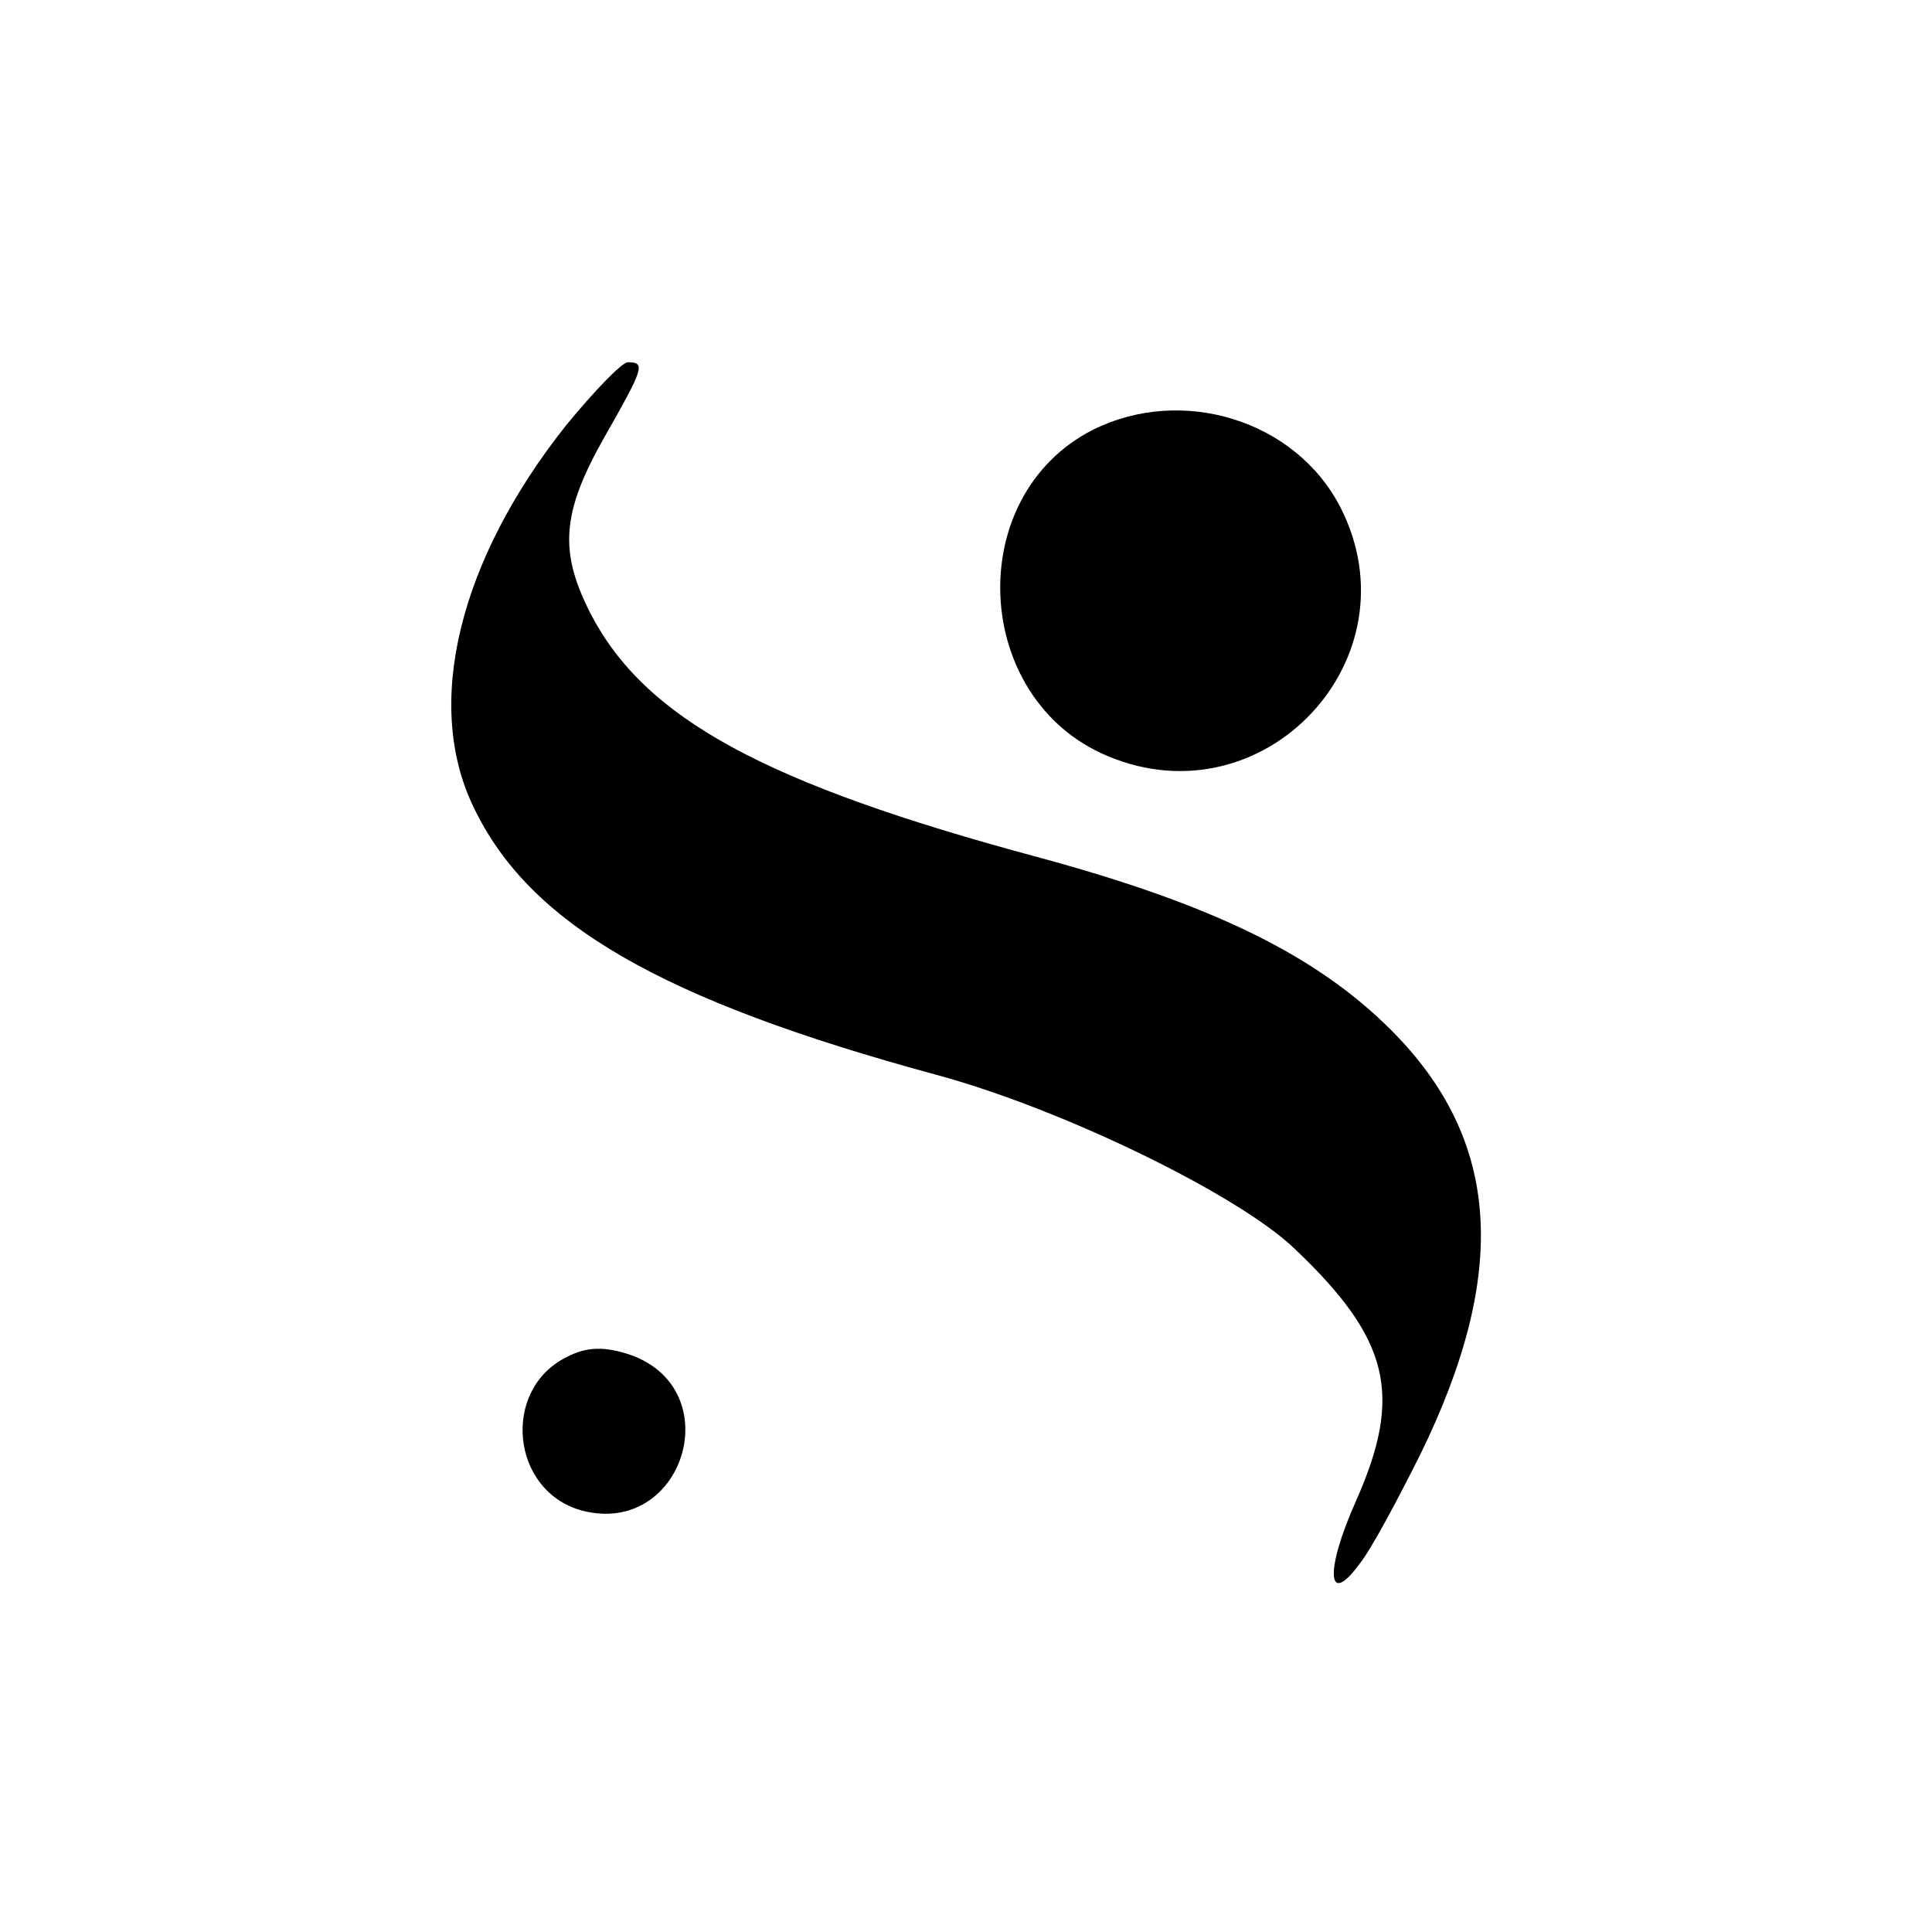
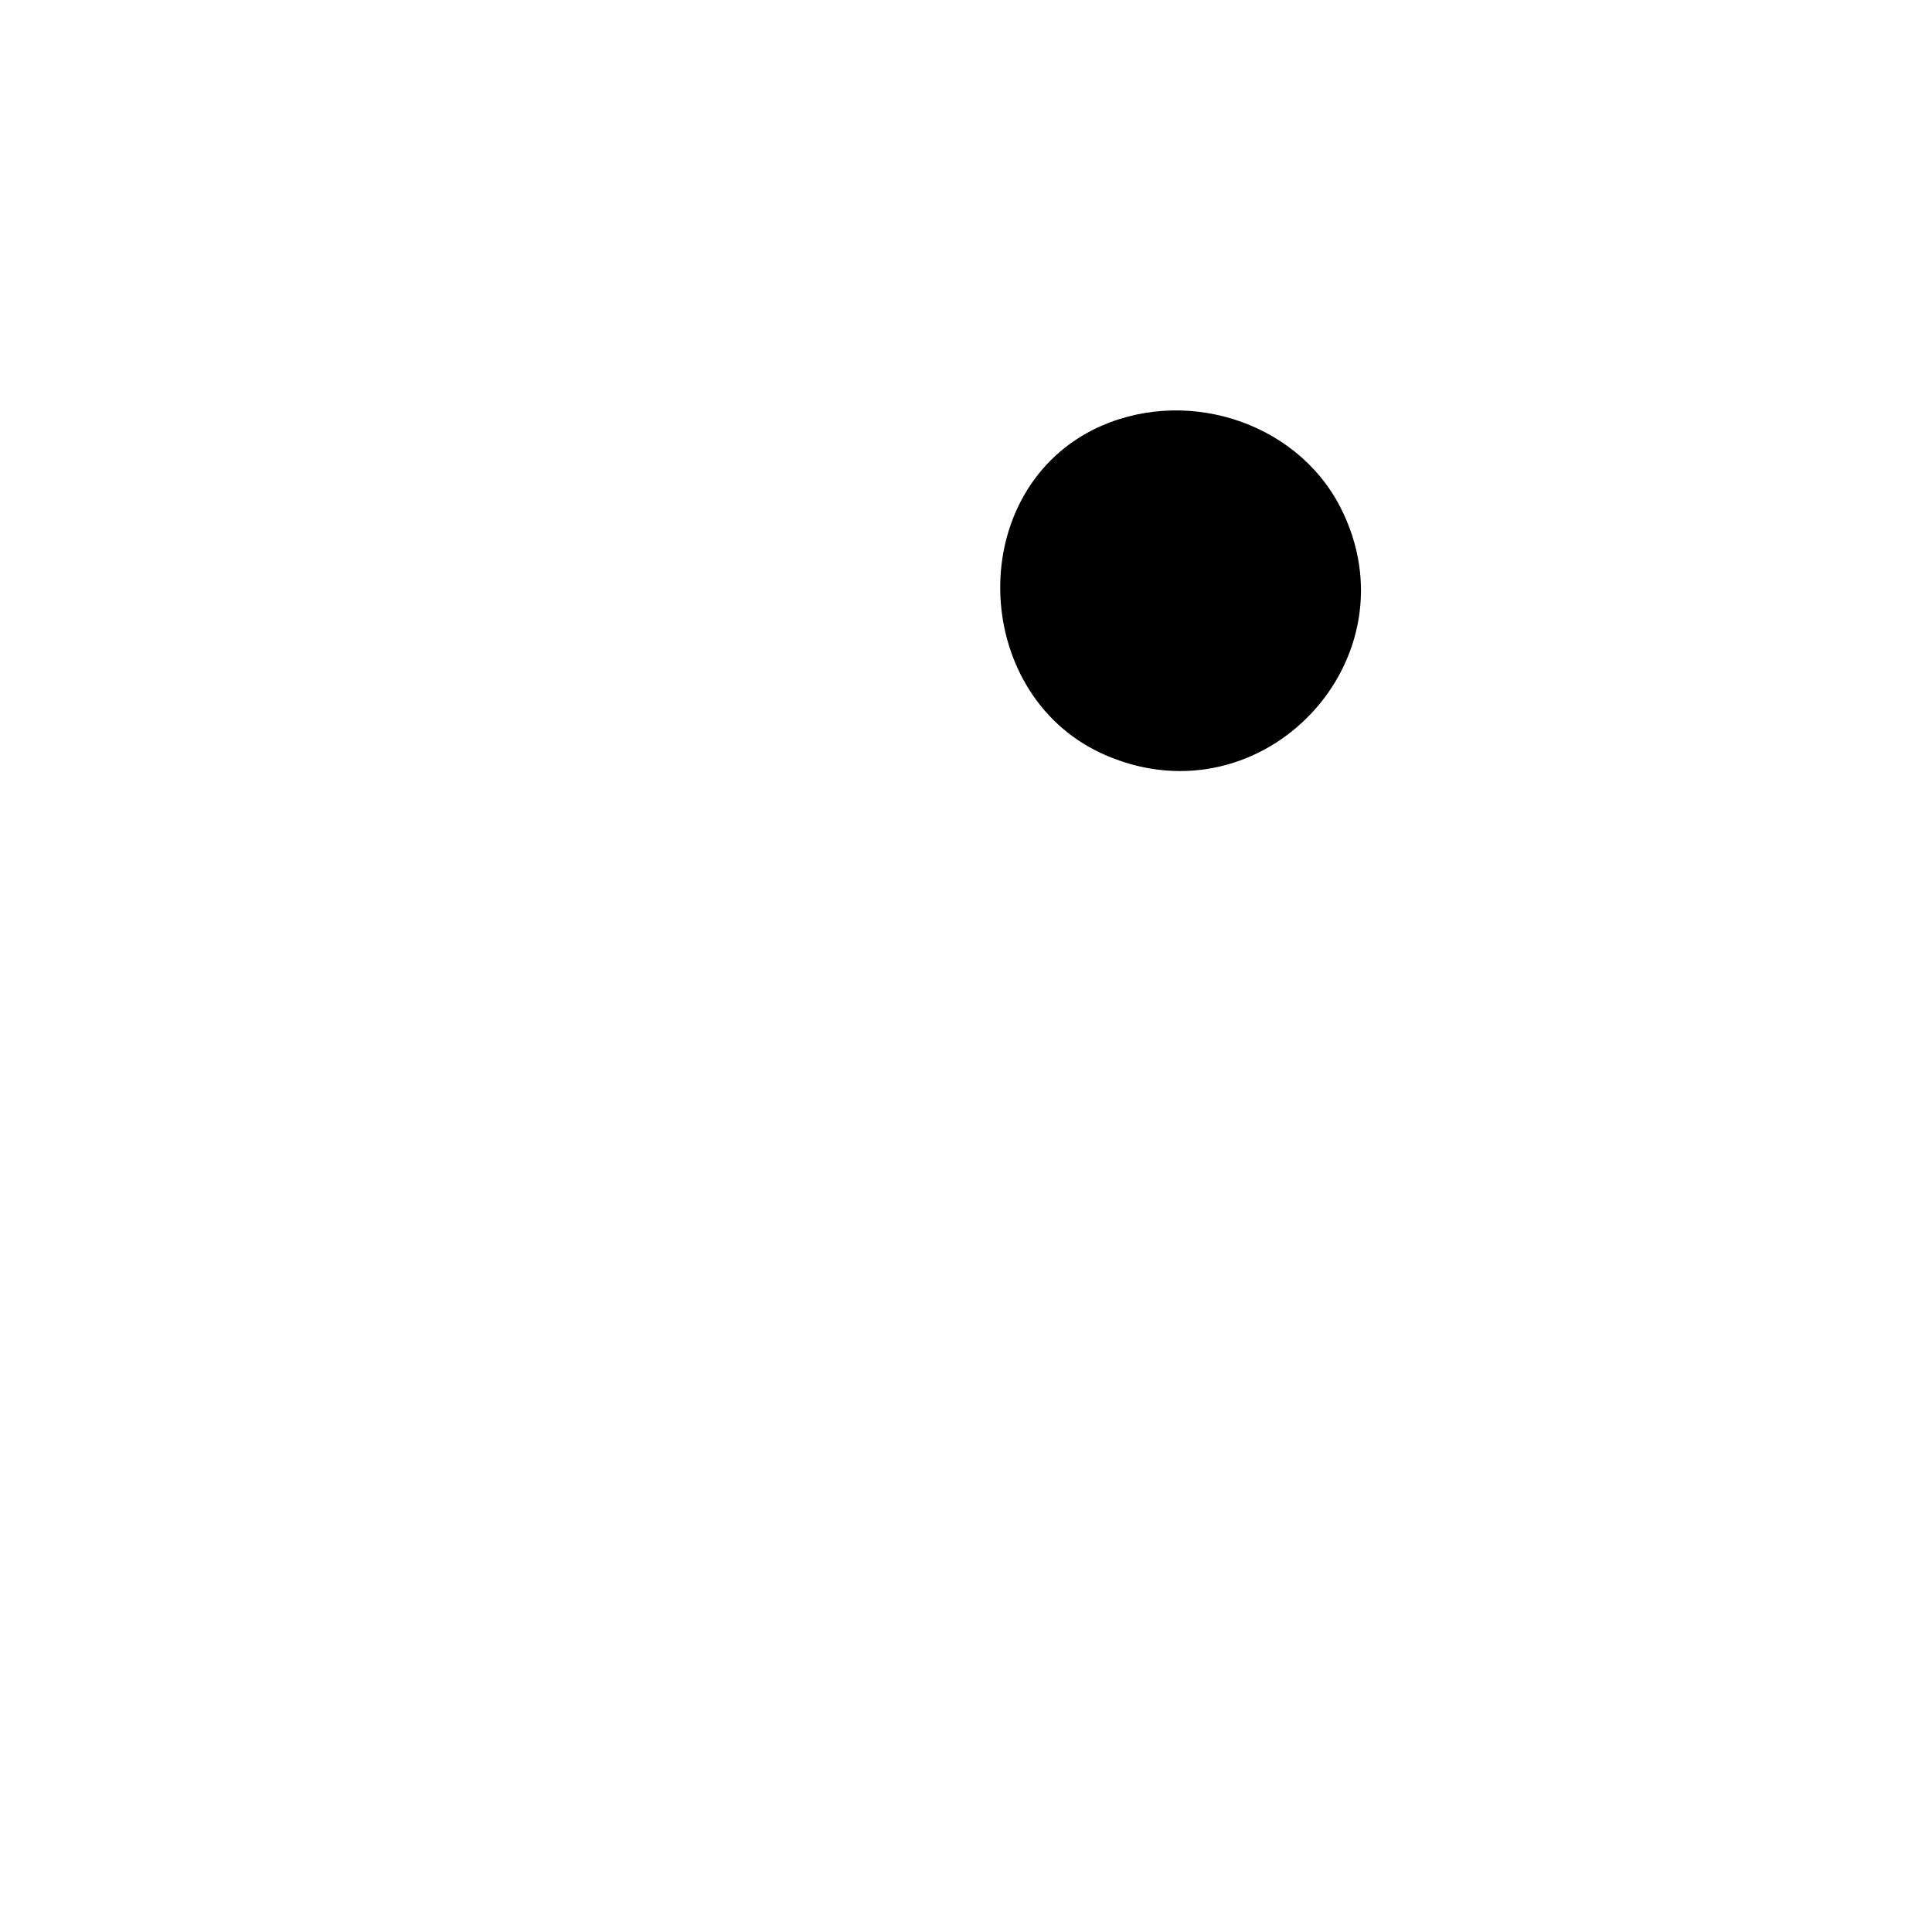
<svg xmlns="http://www.w3.org/2000/svg" version="1.0" width="160pt" height="160pt" viewBox="0 0 160 160" preserveAspectRatio="xMidYMid meet">
  <g transform="translate(0,160) scale(0.1,-0.1)" fill="#000000" stroke="none">
-     <path d="M469 1248 c-89 -112 -118 -231 -77 -316 46 -97 155 -160 383 -222 104 -28 250 -99 297 -144 79 -75 90 -121 51 -209 -26 -58 -24 -89 3 -52 9 11 31 52 50 90 74 151 67 261 -24 352 -62 62 -148 104 -292 143 -227 61 -326 115 -371 202 -26 51 -24 83 11 145 33 58 35 63 20 63 -5 0 -28 -24 -51 -52z" />
+     <path d="M469 1248 z" />
    <path d="M905 1244 c-108 -55 -100 -223 12 -270 130 -55 257 81 193 206 -37 72 -131 101 -205 64z" />
-     <path d="M469 476 c-54 -27 -46 -111 13 -127 84 -22 122 100 40 129 -21 7 -36 7 -53 -2z" />
  </g>
</svg>